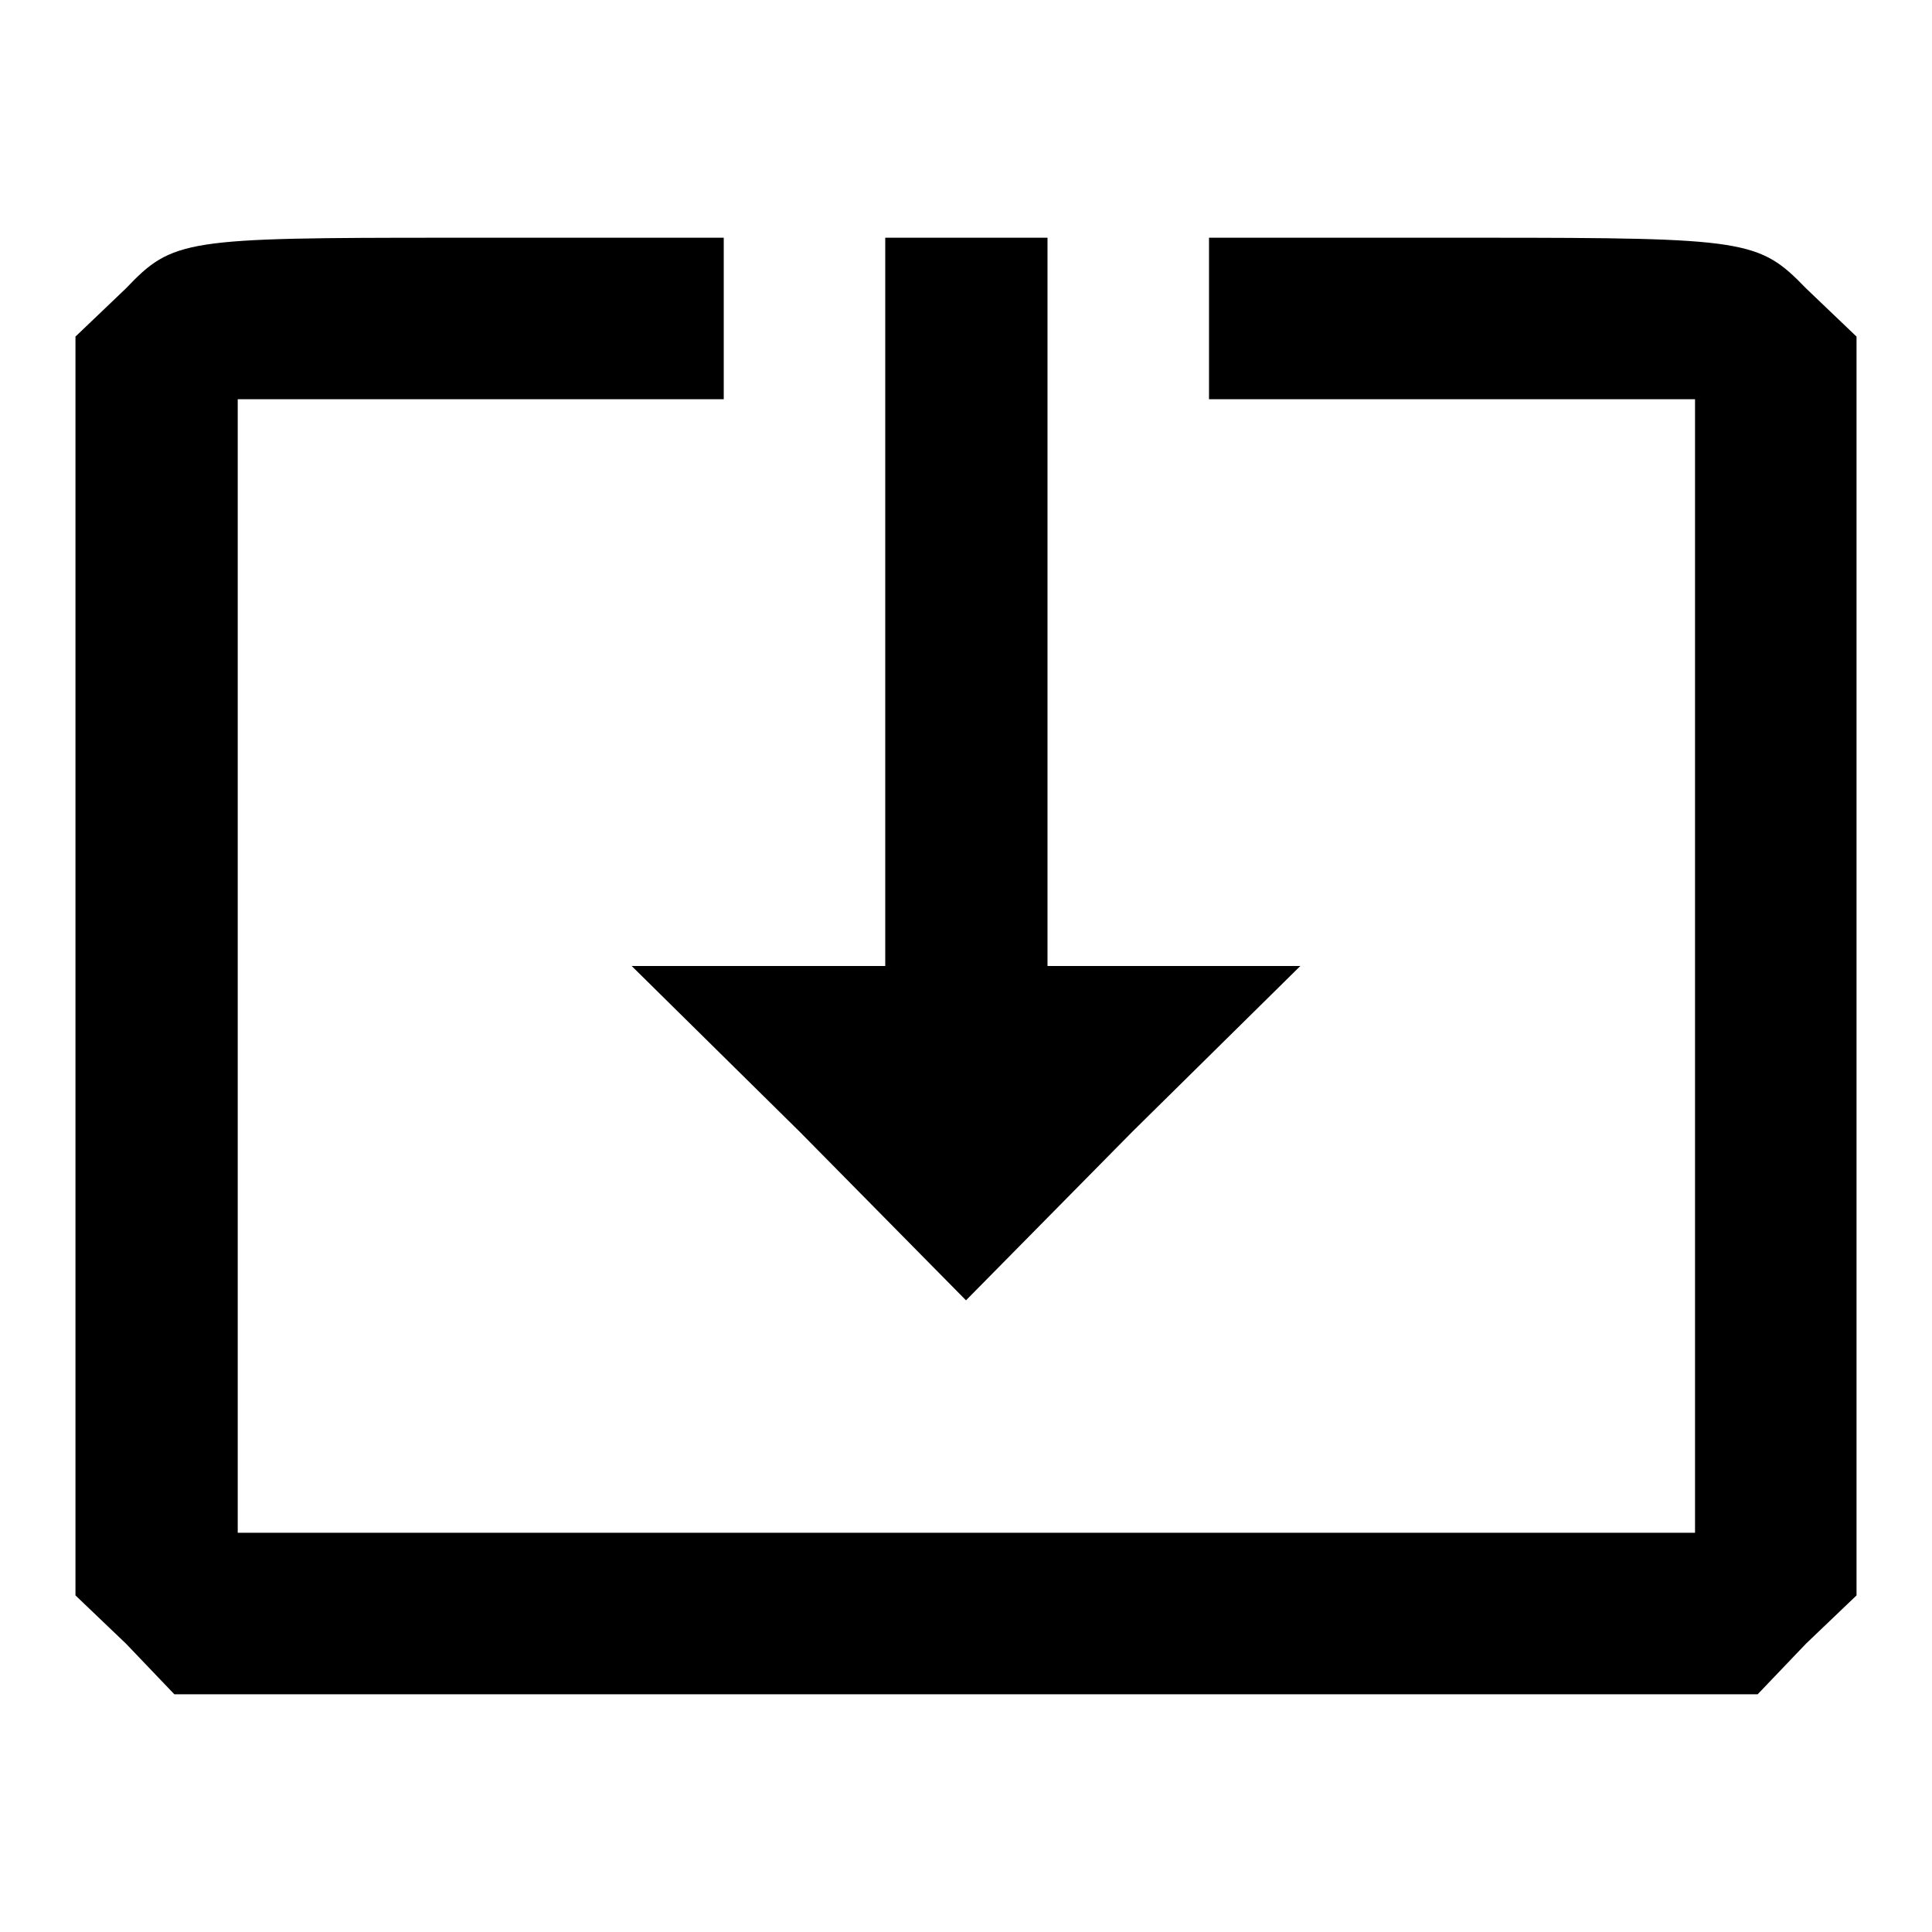
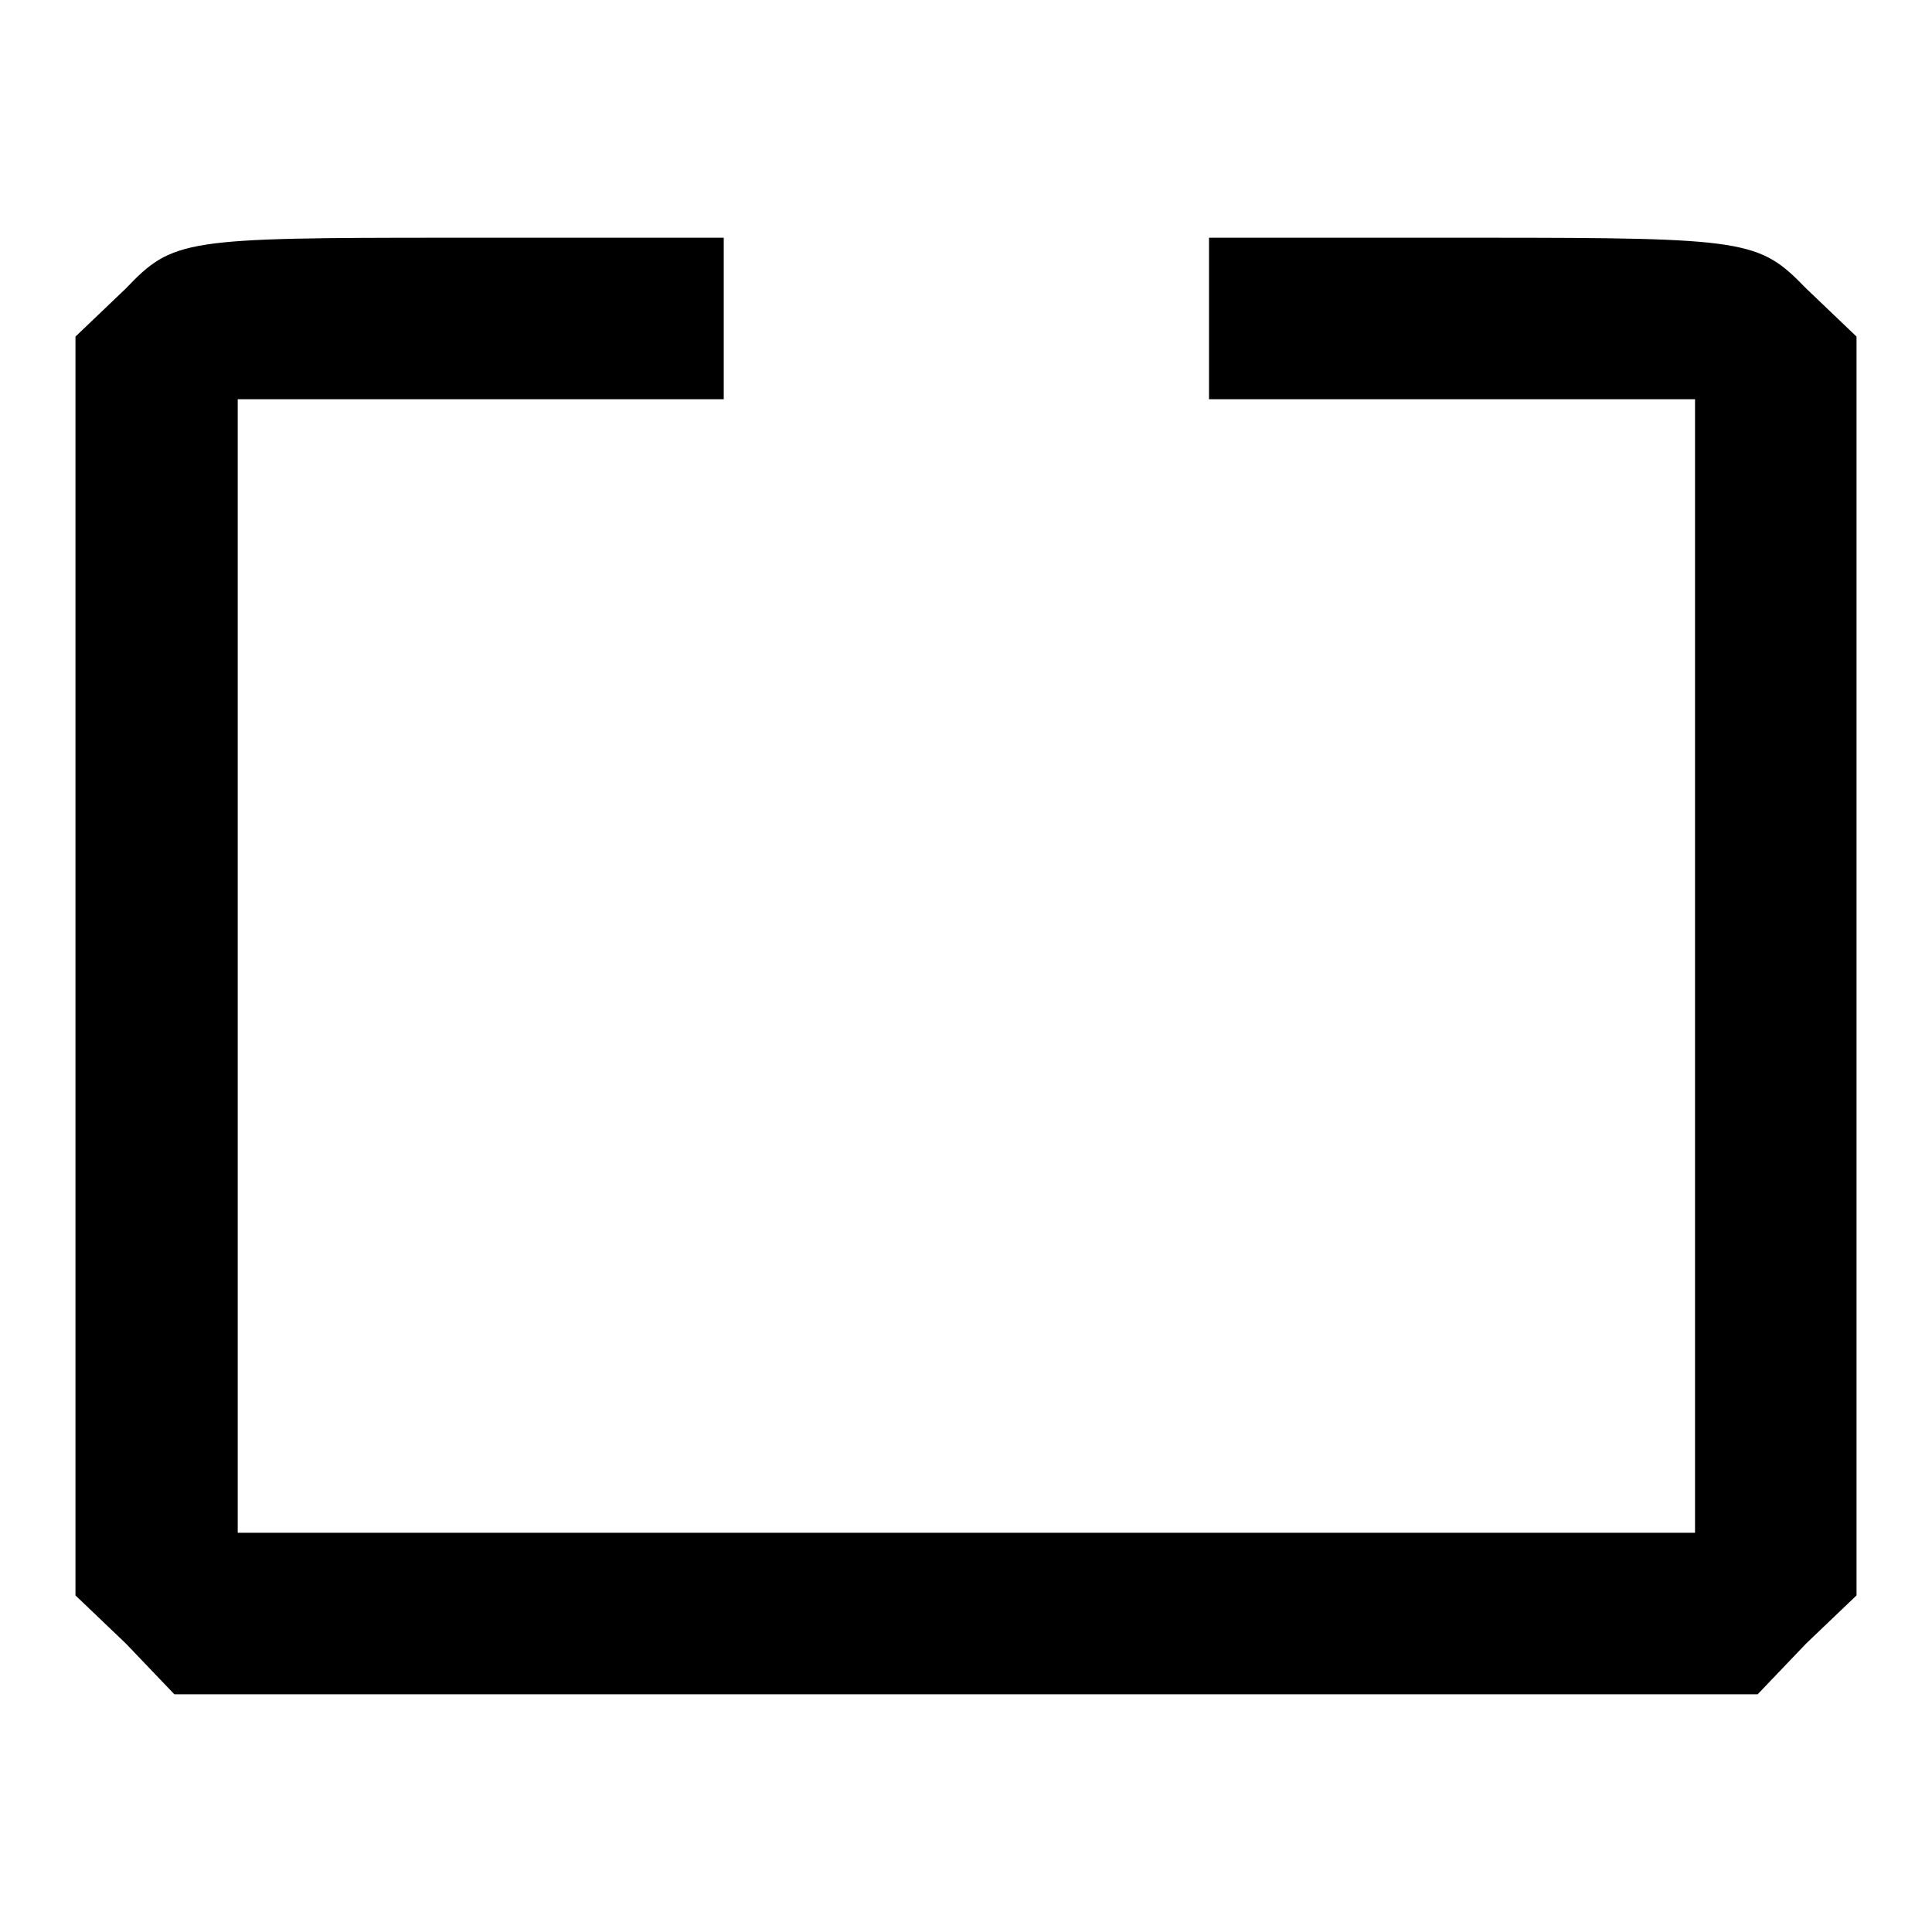
<svg xmlns="http://www.w3.org/2000/svg" version="1.1" x="0px" y="0px" viewBox="0 0 256 256" enable-background="new 0 0 256 256" xml:space="preserve">
  <g>
    <g>
      <g>
        <path fill="#000000" d="M16.7,38.2L10,44.6V128v83.4l6.7,6.4l6.4,6.7H128h104.9l6.4-6.7l6.7-6.4V128V44.6l-6.7-6.4c-6.2-6.4-7.8-6.7-42.9-6.7h-36.2v10.7v10.7h32.2h32.2V128v75.1H128H31.5V128V52.9h32.2h32.2V42.2V31.5H59.6C24.5,31.5,22.9,31.7,16.7,38.2z" />
-         <path fill="#000000" d="M117.3,79.7V128h-16.6H83.7l22.3,22l22,22.3l22-22.3l22.3-22h-16.9h-16.6V79.7V31.5H128h-10.7V79.7z" />
      </g>
    </g>
  </g>
</svg>